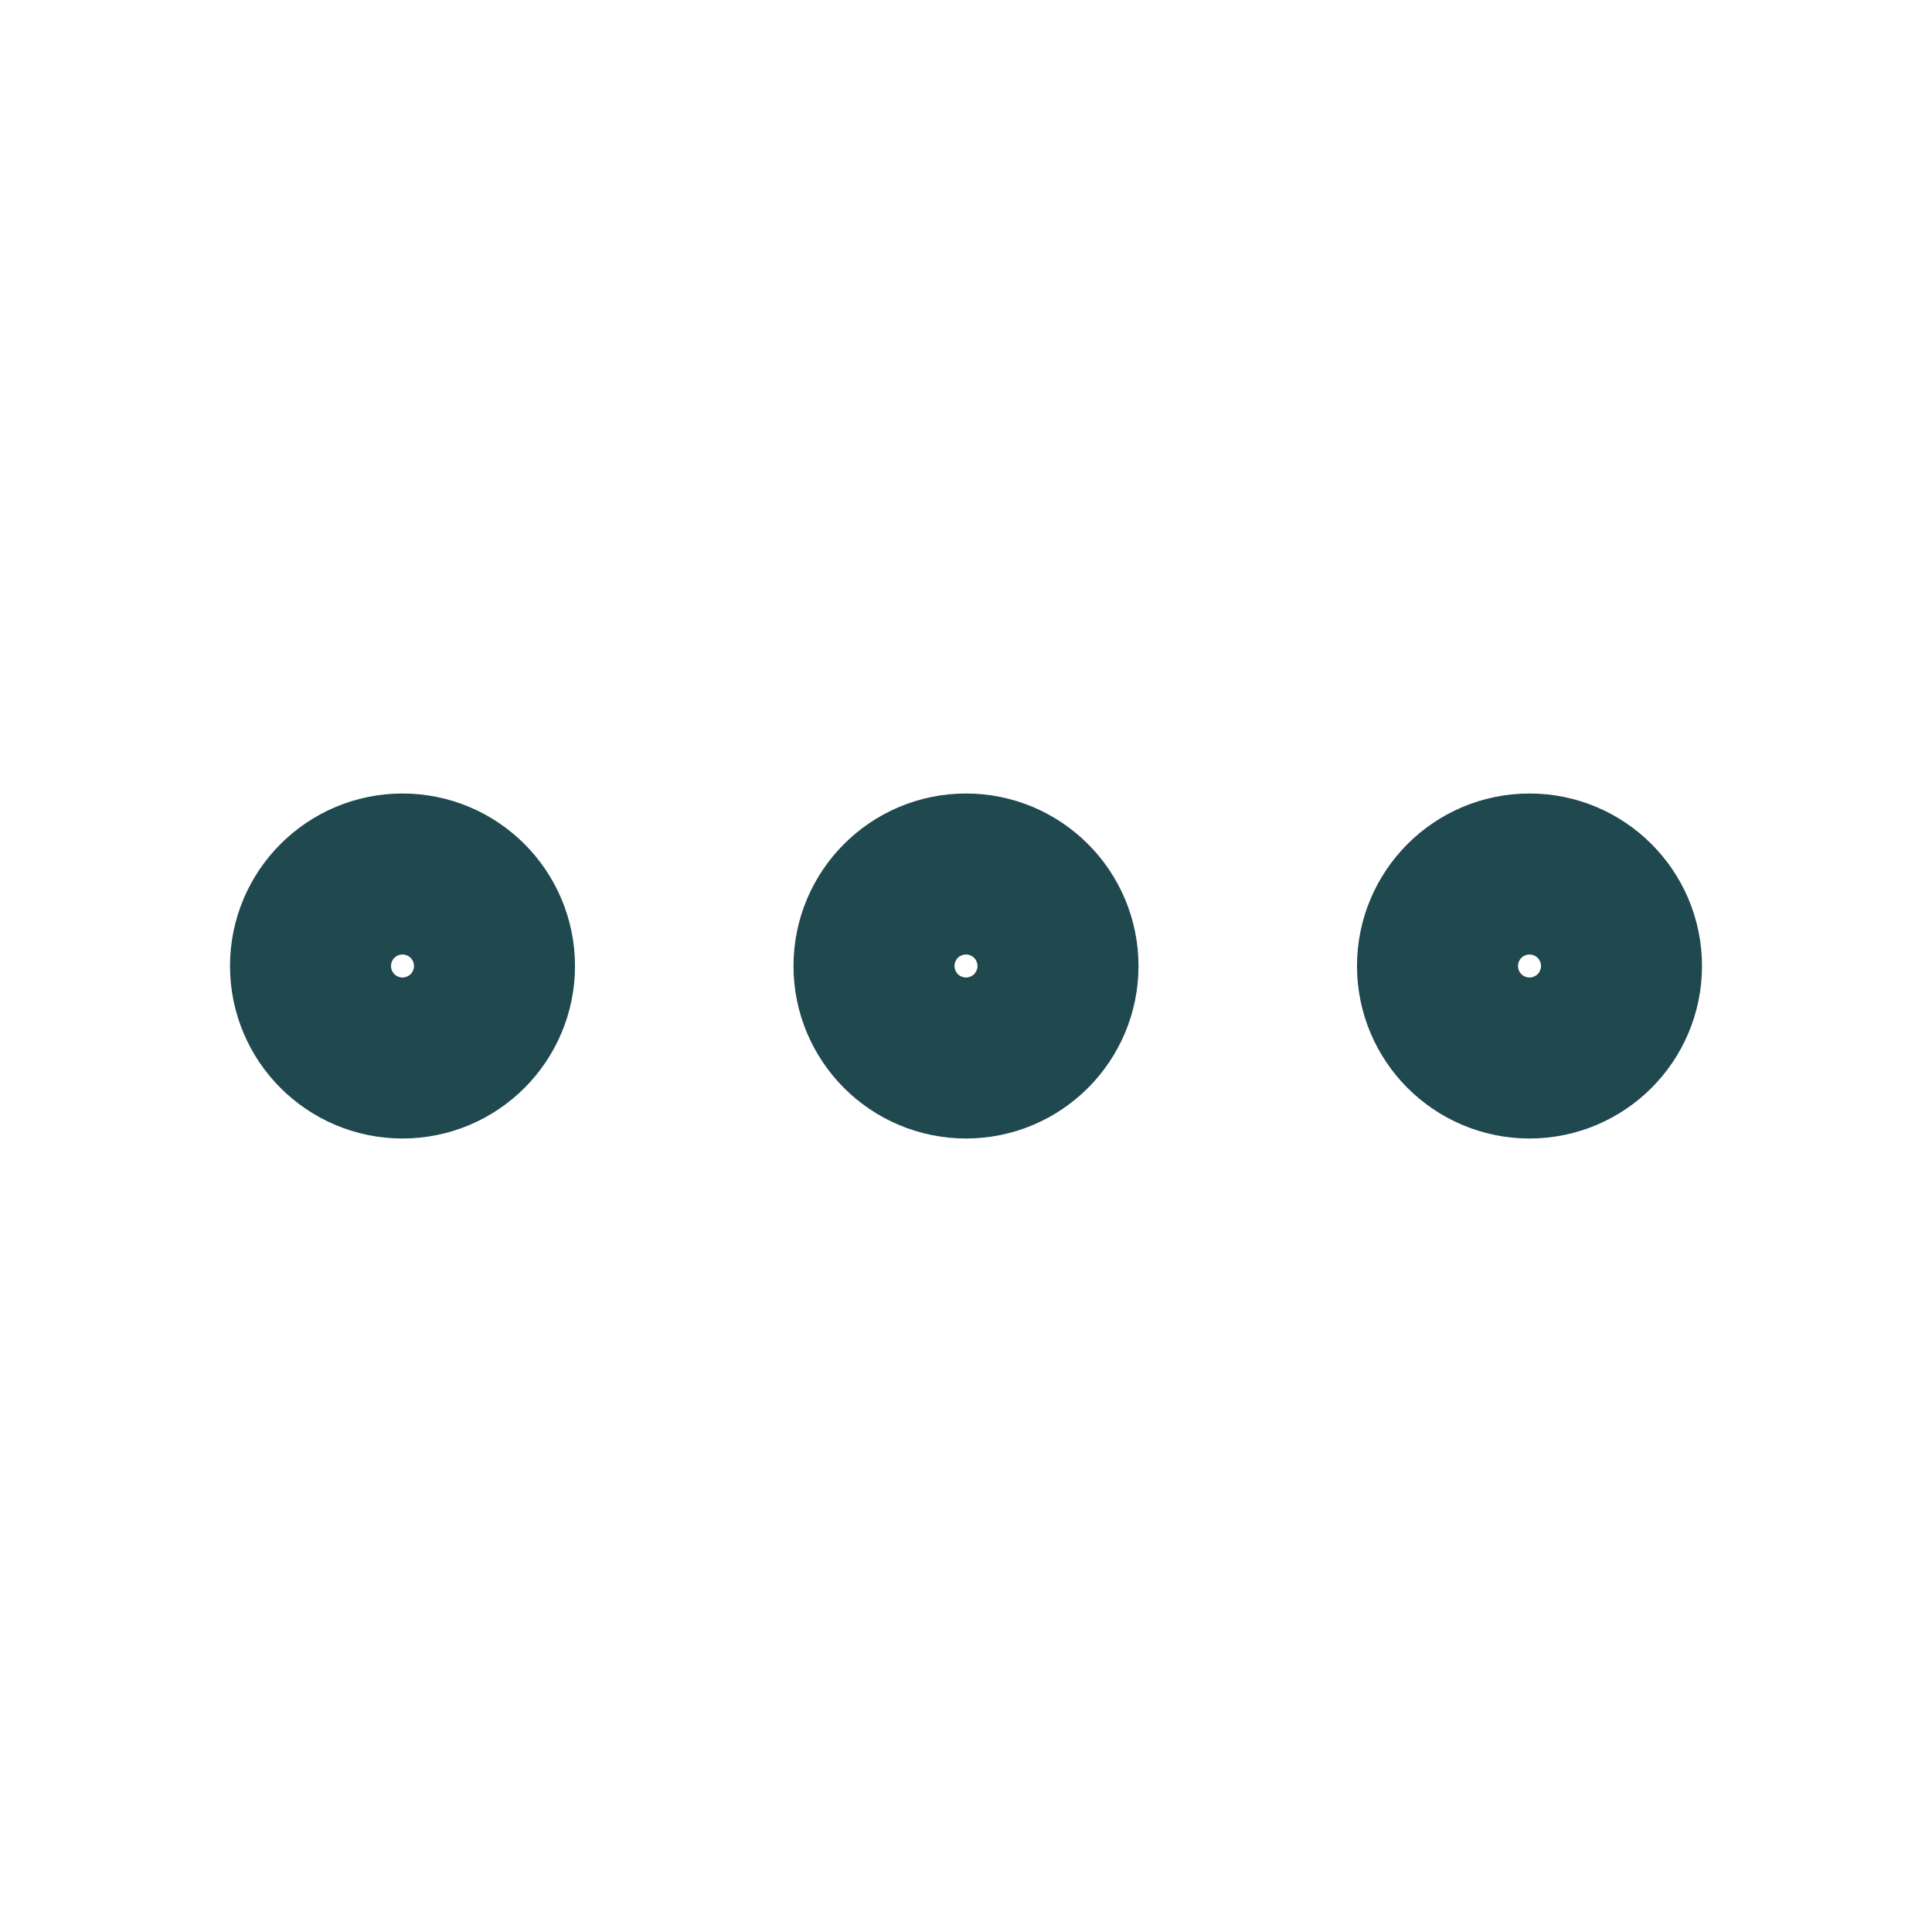
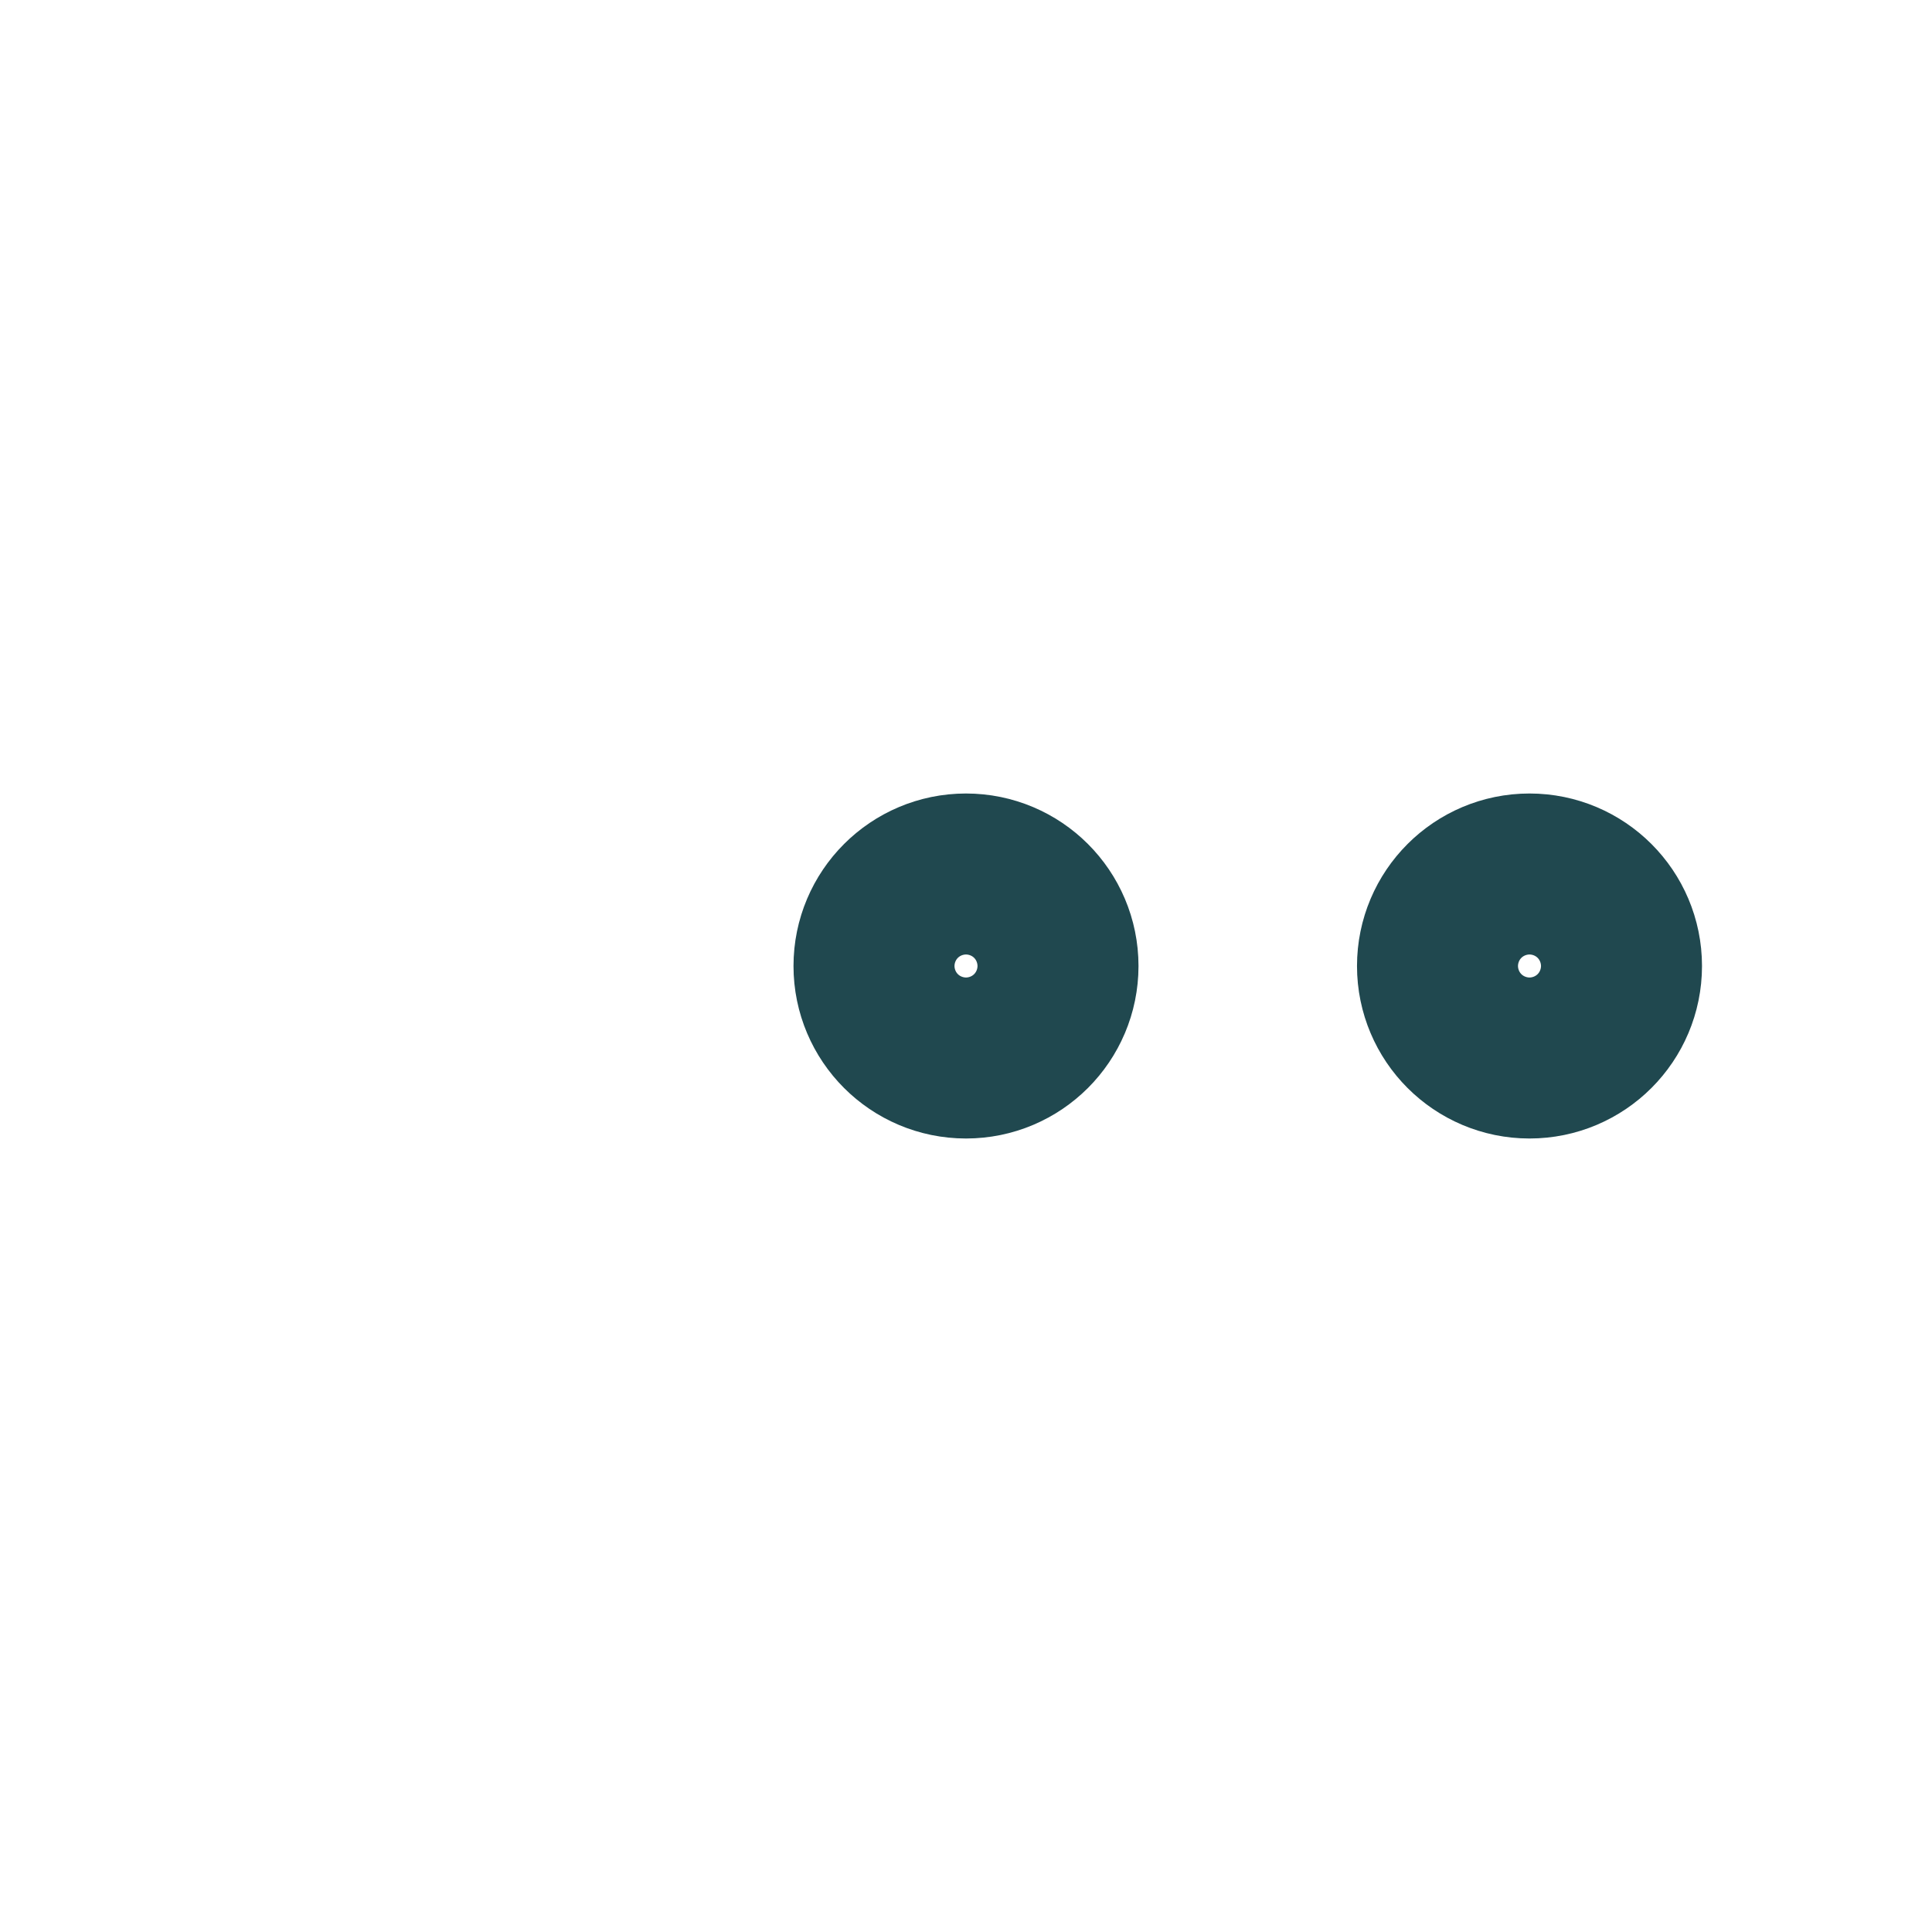
<svg xmlns="http://www.w3.org/2000/svg" width="21" height="21" viewBox="0 0 21 21" fill="none">
  <path d="M10.5 11.375C10.983 11.375 11.375 10.983 11.375 10.5C11.375 10.017 10.983 9.625 10.5 9.625C10.017 9.625 9.625 10.017 9.625 10.5C9.625 10.983 10.017 11.375 10.5 11.375Z" stroke="#20484F" stroke-width="2" stroke-linecap="round" stroke-linejoin="round" />
  <path d="M16.625 11.375C17.108 11.375 17.5 10.983 17.5 10.5C17.5 10.017 17.108 9.625 16.625 9.625C16.142 9.625 15.75 10.017 15.75 10.5C15.75 10.983 16.142 11.375 16.625 11.375Z" stroke="#20484F" stroke-width="2" stroke-linecap="round" stroke-linejoin="round" />
-   <path d="M4.375 11.375C4.858 11.375 5.25 10.983 5.25 10.5C5.25 10.017 4.858 9.625 4.375 9.625C3.892 9.625 3.5 10.017 3.5 10.5C3.5 10.983 3.892 11.375 4.375 11.375Z" stroke="#20484F" stroke-width="2" stroke-linecap="round" stroke-linejoin="round" />
</svg>